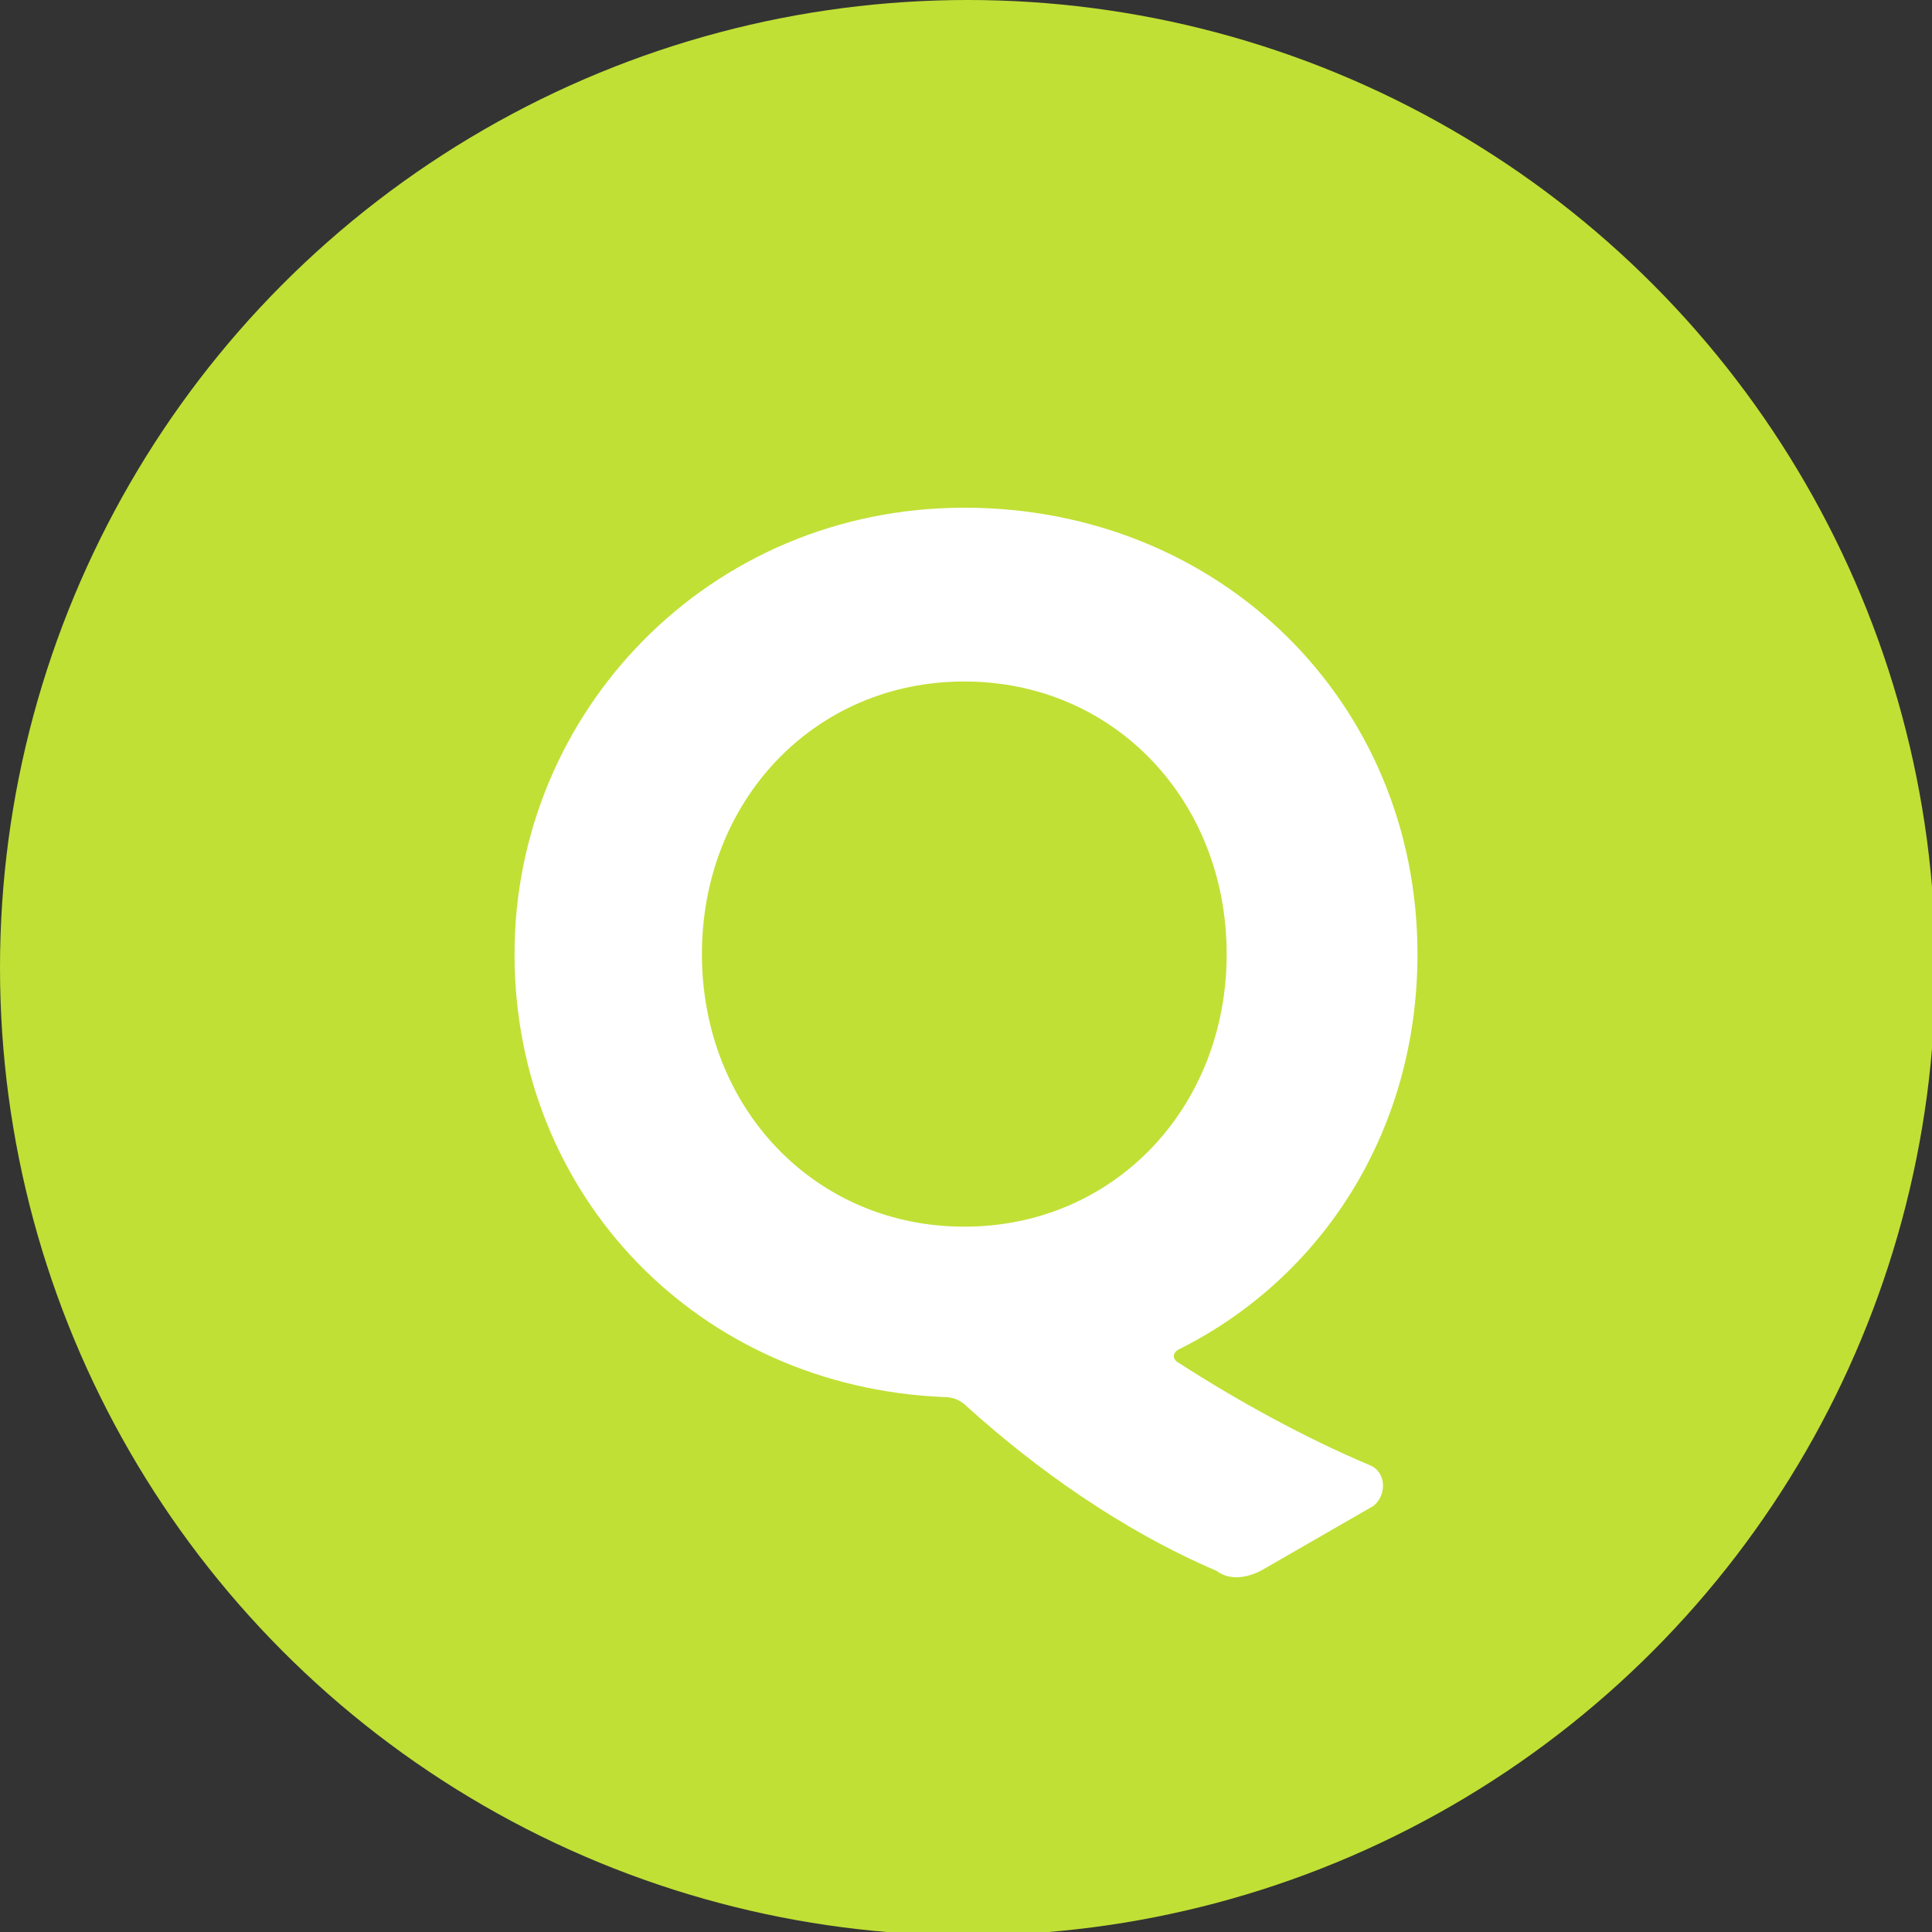
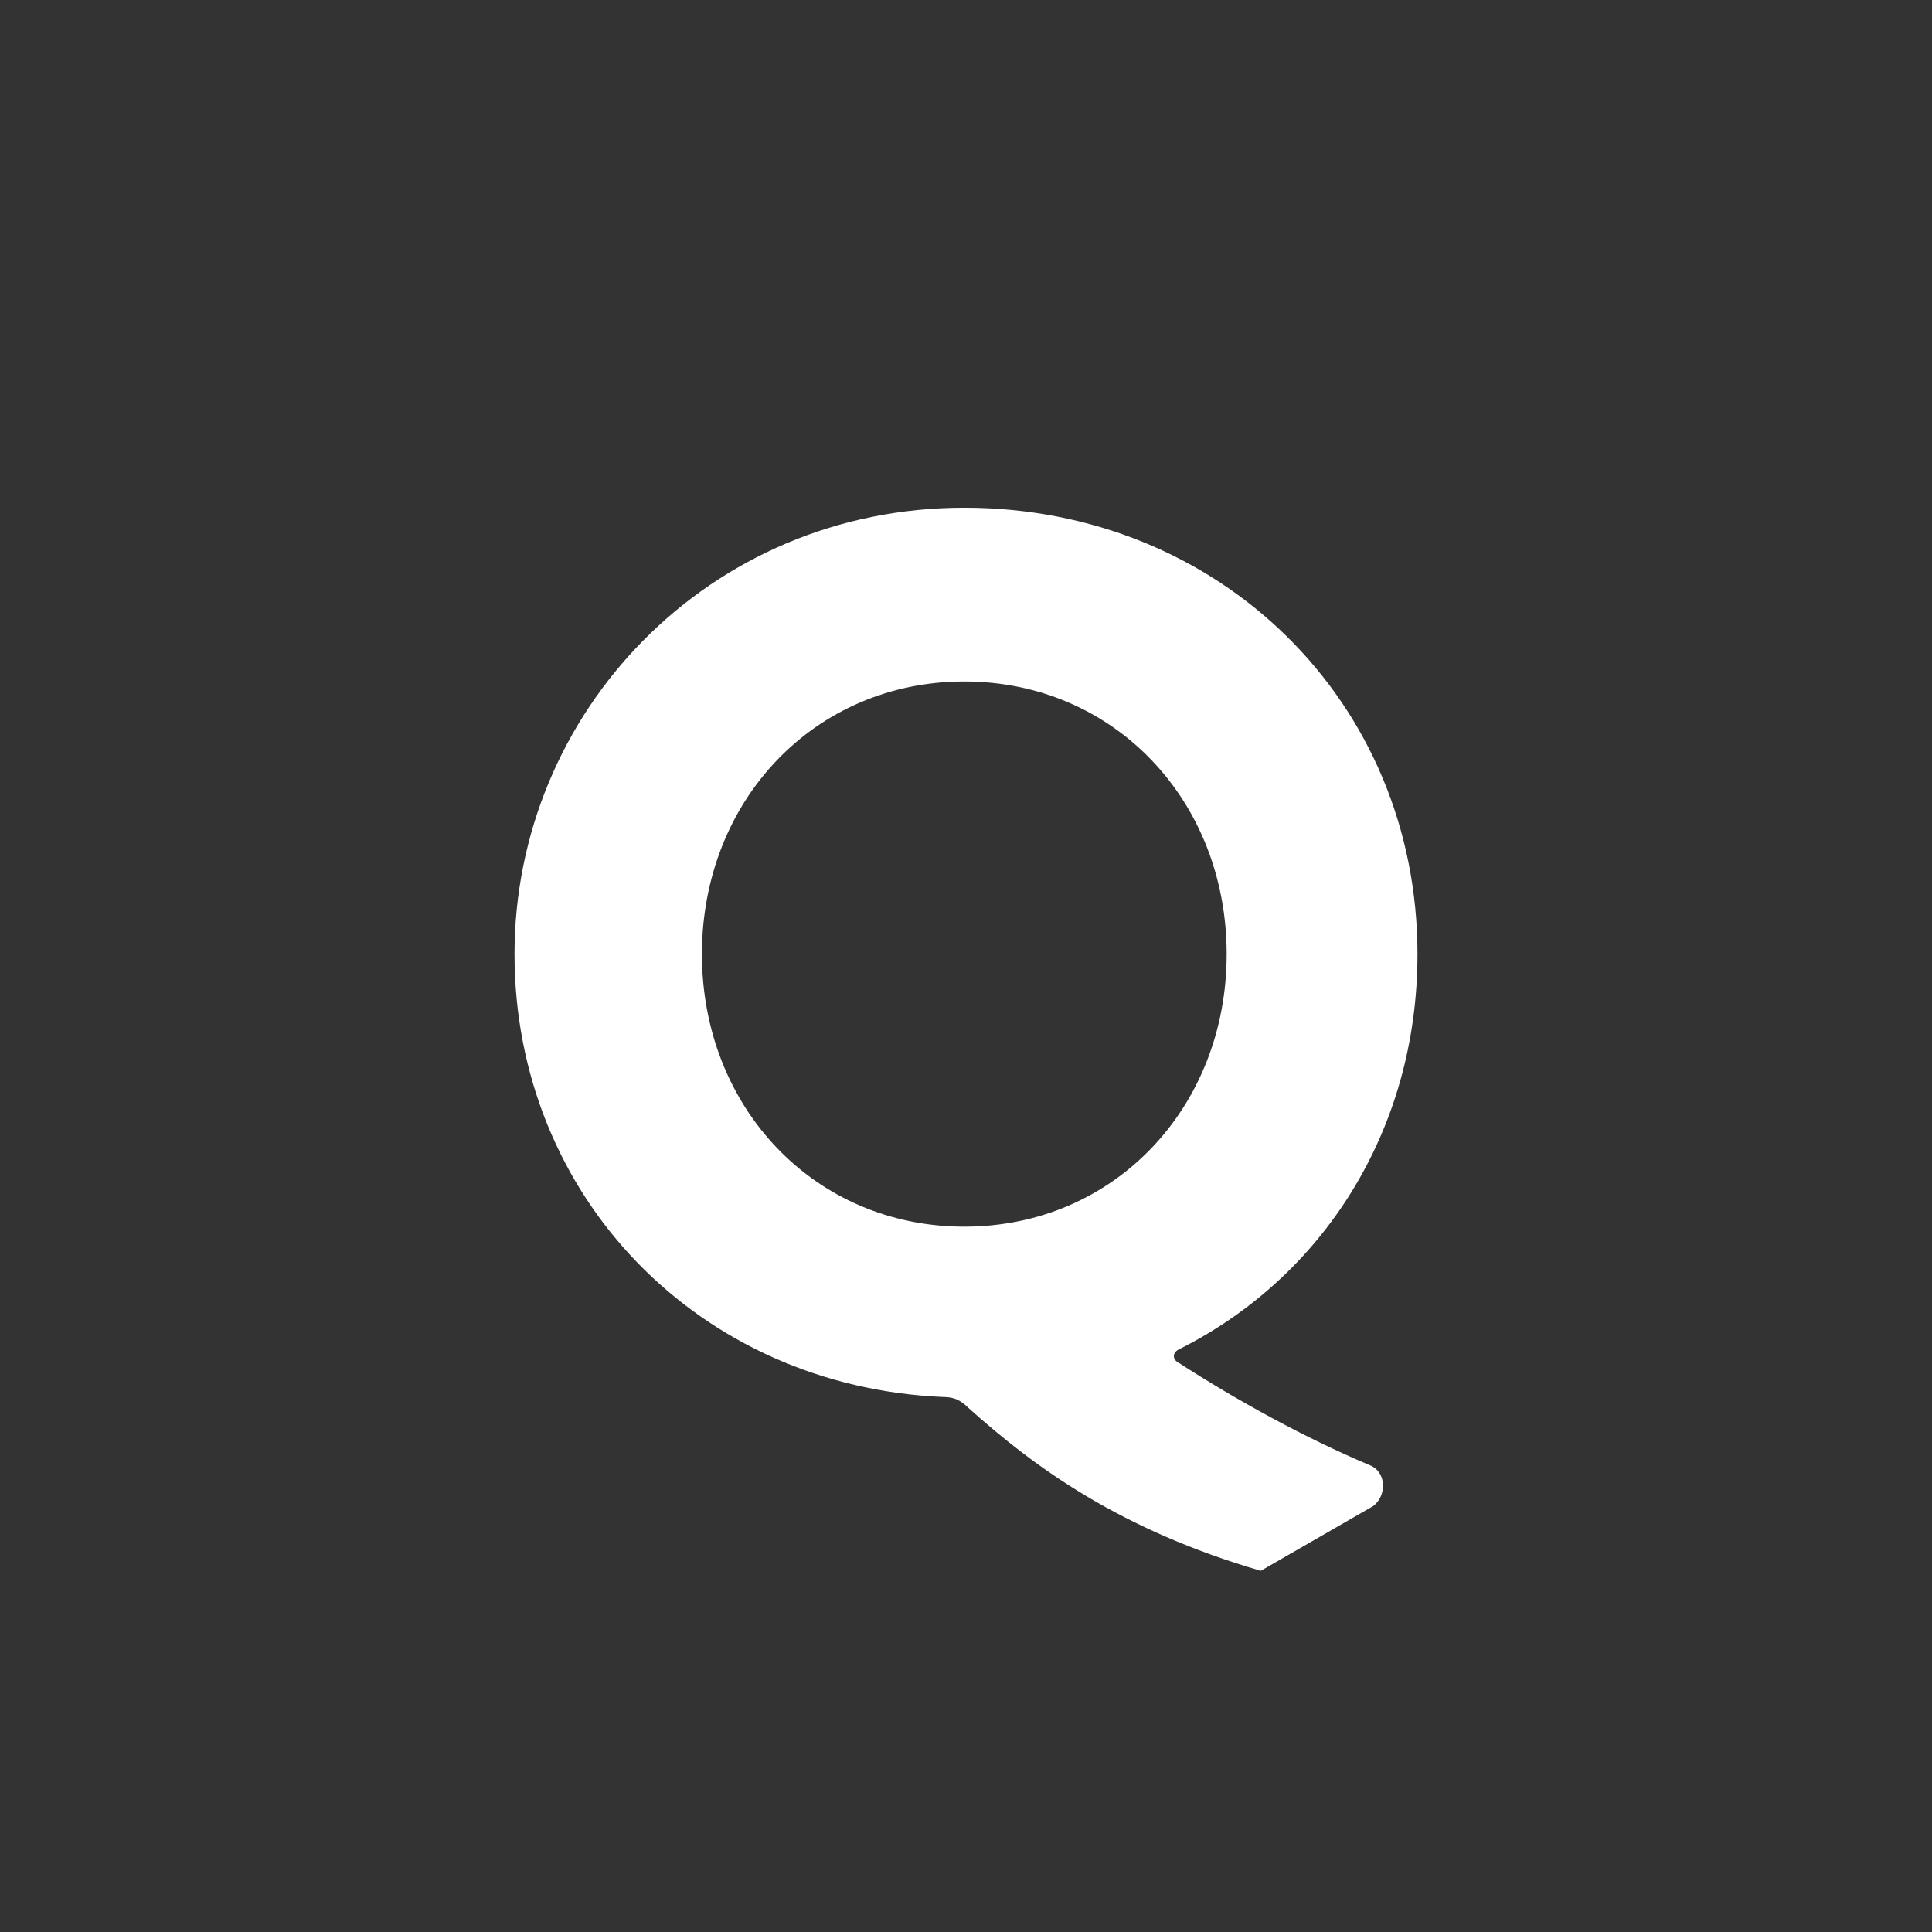
<svg xmlns="http://www.w3.org/2000/svg" version="1.1" id="_レイヤー_2" x="0px" y="0px" viewBox="0 0 56.7 56.7" style="enable-background:new 0 0 56.7 56.7;" xml:space="preserve">
  <rect x="0" y="0" width="56.7" height="56.7" fill="#333333" stroke="none" />
  <style type="text/css">
	.st0{fill:#C0E035;}
	.st1{fill:#FFFFFF;}
</style>
  <g id="_レイヤー_1-2">
-     <circle class="st0" cx="28.4" cy="28.4" r="28.4" />
-     <path class="st1" d="M28.4,41.3c-0.2-0.2-0.4-0.3-0.7-0.3c-7.2-0.3-12.6-5.9-12.6-13s5.7-13.1,13.2-13.1S41.6,20.6,41.6,28   c0,5.2-2.8,9.5-7,11.6c-0.2,0.1-0.2,0.3,0,0.4c1.7,1.1,3.7,2.2,5.6,3c0.5,0.2,0.5,0.9,0.1,1.2l-3.3,1.9c-0.4,0.2-0.9,0.3-1.3,0   C32.9,44.9,30.4,43.1,28.4,41.3z M36,28c0-4.5-3.3-8-7.7-8s-7.7,3.5-7.7,8s3.3,8,7.7,8S36,32.5,36,28z" />
+     <path class="st1" d="M28.4,41.3c-0.2-0.2-0.4-0.3-0.7-0.3c-7.2-0.3-12.6-5.9-12.6-13s5.7-13.1,13.2-13.1S41.6,20.6,41.6,28   c0,5.2-2.8,9.5-7,11.6c-0.2,0.1-0.2,0.3,0,0.4c1.7,1.1,3.7,2.2,5.6,3c0.5,0.2,0.5,0.9,0.1,1.2l-3.3,1.9C32.9,44.9,30.4,43.1,28.4,41.3z M36,28c0-4.5-3.3-8-7.7-8s-7.7,3.5-7.7,8s3.3,8,7.7,8S36,32.5,36,28z" />
  </g>
</svg>